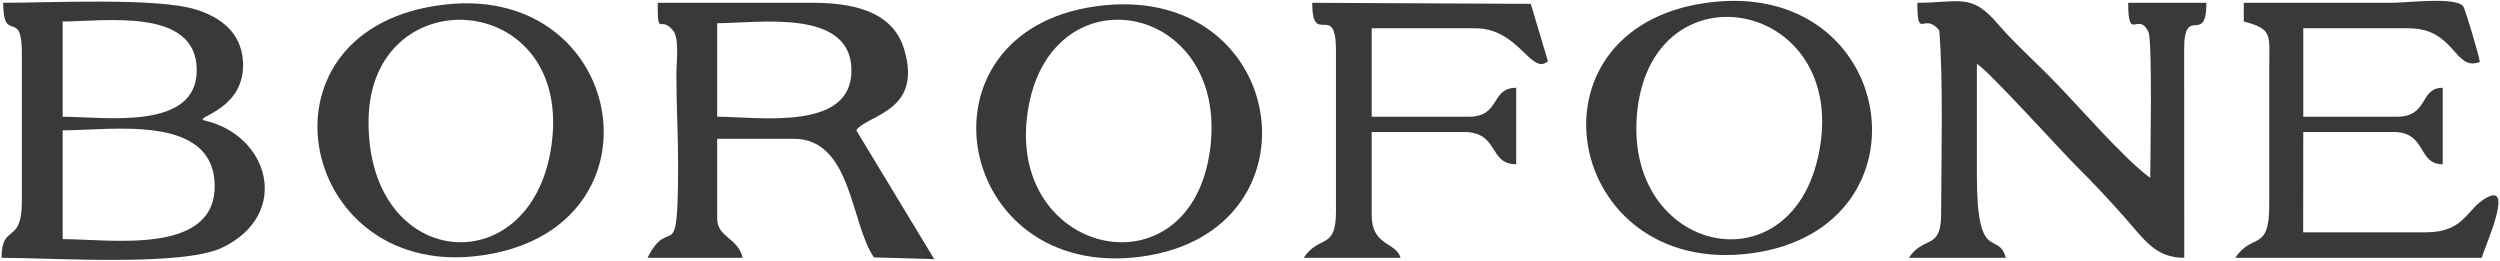
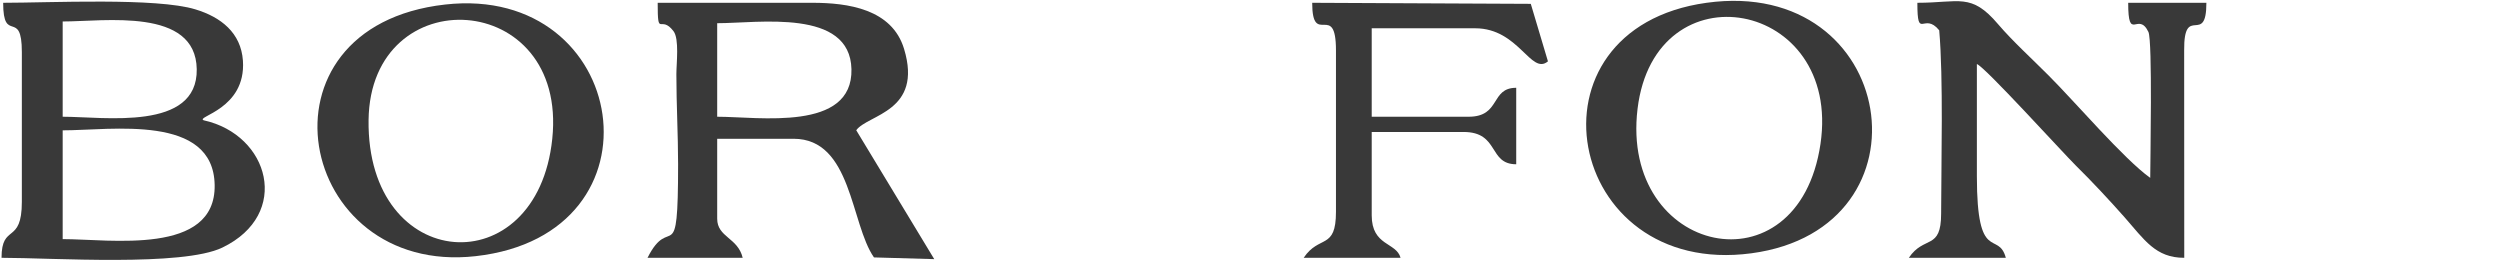
<svg xmlns="http://www.w3.org/2000/svg" width="986" height="103" viewBox="0 0 986 103" fill="none">
  <path fill-rule="evenodd" clip-rule="evenodd" d="M764.827 11.949C766.49 30.96 765.621 63.766 765.583 84.251C765.583 98.878 758.893 92.679 752.846 101.675H791.095C788.146 90.714 779.68 104.547 779.68 69.511C779.68 54.733 779.68 39.993 779.68 25.253C782.893 26.386 813.243 59.873 818.723 65.316C824.921 71.401 832.14 79.149 837.923 85.687C845.746 94.569 850.169 101.712 861.469 101.675L861.432 19.848C861.28 1.101 870.2 18.412 870.2 1.101H839.359C839.359 17.013 843.29 4.201 847.334 12.591C848.997 16.106 848.052 64.144 848.052 70.153C837.772 62.859 818.156 39.917 807.989 29.788C801.639 23.401 793.778 16.257 788.033 9.53C777.413 -2.981 772.802 1.101 756.209 1.101C756.209 16.295 758.742 4.465 764.827 11.949Z" fill="#393939" />
  <path fill-rule="evenodd" clip-rule="evenodd" d="M24.72 94.305V51.407C43.844 51.407 84.21 44.793 84.663 72.988C85.117 100.919 43.315 94.305 24.72 94.305ZM24.72 46.04V8.472C41.198 8.472 77.217 2.84 77.595 27.294C77.973 51.823 41.085 46.04 24.72 46.04ZM8.619 20.566V79.565C8.619 96.724 0.606 87.879 0.606 101.675C20.487 101.675 72.039 105.228 87.724 97.631C114.975 84.478 106.282 53.146 80.317 47.439C76.953 46.002 97.098 43.092 95.813 23.968C95.057 12.894 87.082 6.733 77.104 3.709C61.797 -1.015 19.466 1.102 1.249 1.102C1.249 17.656 8.619 3.067 8.619 20.566Z" fill="#393939" />
  <path fill-rule="evenodd" clip-rule="evenodd" d="M282.861 46.04V9.152C299.113 9.152 335.283 3.256 335.813 27.294C336.38 52.012 299.227 46.04 282.861 46.04ZM267.441 64.787C267.441 107.382 264.455 83.646 255.384 101.675H292.915C291.025 93.7 282.861 93.624 282.861 86.254V54.733H313.022C336.002 54.733 335.435 88.295 344.695 101.524L368.468 102.204L337.702 51.369C342.238 45.095 364.083 44.113 356.562 19.281C351.8 3.52 334.376 1.102 320.392 1.102H259.391C259.391 15.388 260.411 5.486 265.627 12.289C267.97 15.35 266.761 25.102 266.761 29.259C266.761 41.165 267.441 53.259 267.441 64.787Z" fill="#393939" />
  <path fill-rule="evenodd" clip-rule="evenodd" d="M217.816 54.733C211.844 112.446 144.606 108.024 145.362 47.325C146.08 -8.536 223.976 -4.379 217.816 54.733ZM175.598 1.782C97.627 10.512 116.789 108.969 187.579 101.032C264.342 92.415 248.241 -6.382 175.598 1.782Z" fill="#393939" />
-   <path fill-rule="evenodd" clip-rule="evenodd" d="M477.28 58.777C469.721 117.209 396.965 101.221 405.28 44.377C413.557 -12.505 484.839 0.459 477.28 58.777ZM432.379 2.462C358.414 12.629 376.291 111.124 450.068 101.221C523.353 91.432 508.046 -7.969 432.379 2.462Z" fill="#393939" />
  <path fill-rule="evenodd" clip-rule="evenodd" d="M717.998 56.773C709.23 116.074 638.931 100.578 645.847 42.94C652.65 -13.601 726.427 -0.26 717.998 56.773ZM673.06 1.101C598.716 11.419 617.085 109.762 690.748 99.898C764.071 90.071 748.348 -9.331 673.06 1.101Z" fill="#393939" />
-   <path fill-rule="evenodd" clip-rule="evenodd" d="M884.94 8.471C896.506 11.533 894.994 13.687 894.994 26.575V80.887C894.994 99.596 888.38 91.545 881.576 101.674H978.824C979.731 97.819 991.598 72.27 981.016 77.788C972.587 82.21 972.361 91.621 956.676 91.621H908.373L908.411 52.049H943.939C957.205 52.049 953.312 64.786 963.403 64.786V34.626C954.106 34.626 957.998 46.04 945.299 46.04H908.411V11.155H949.986C968.43 11.155 967.863 28.314 978.03 24.459C977.992 22.72 972.285 3.482 971.454 2.424C968.43 -1.318 949.419 1.101 943.258 1.101C923.832 1.101 904.405 1.101 884.94 1.101V8.471Z" fill="#393939" />
  <path fill-rule="evenodd" clip-rule="evenodd" d="M526.905 19.886V83.571C526.905 98.689 520.329 92.49 514.168 101.675H552.379C550.716 95.476 541.003 97.102 541.003 84.931V52.05H577.211C591.46 52.05 586.887 64.787 597.998 64.787V34.626C587.68 34.626 592.027 46.04 579.214 46.04H541.003V11.155H581.822C599.057 11.155 603.781 29.826 610.509 24.195L603.743 1.517L517.532 1.102C517.532 18.941 526.905 0.157 526.905 19.886Z" fill="#393939" />
</svg>